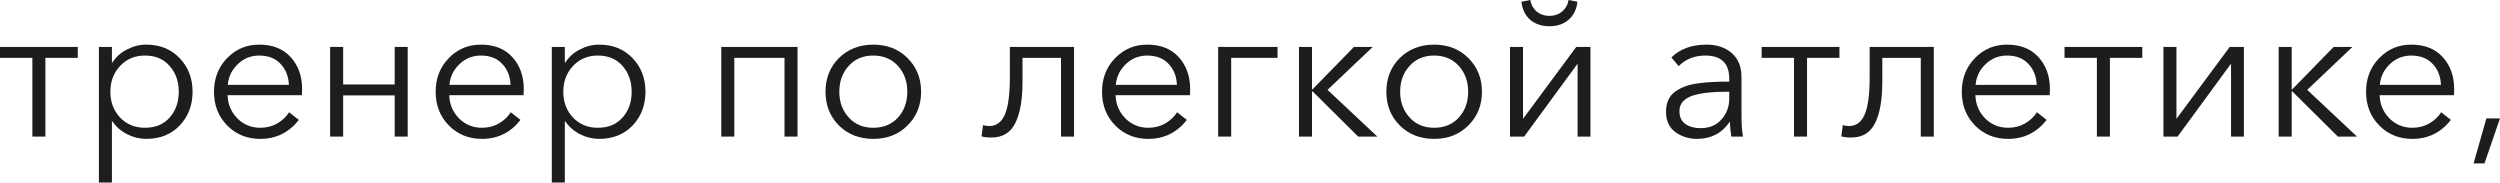
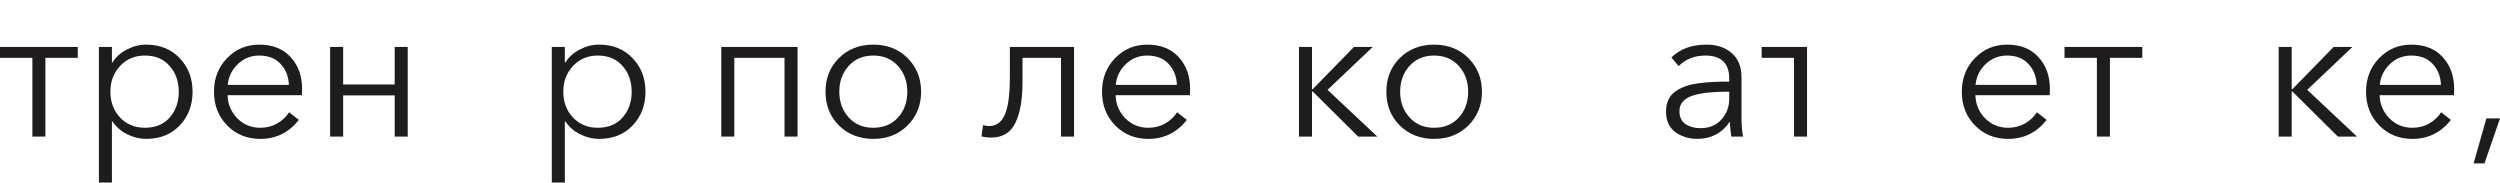
<svg xmlns="http://www.w3.org/2000/svg" viewBox="0 0 156.608 11.436" fill="none">
  <path d="M2.028 8.556V3.624H0V2.94H4.872V3.624H2.844V8.556H2.028Z" fill="#1E1C1C" />
  <path d="M6.195 11.436V2.94H7.011V3.912H7.047C7.271 3.56 7.575 3.288 7.959 3.096C8.343 2.896 8.743 2.796 9.159 2.796C10.023 2.796 10.723 3.08 11.259 3.648C11.795 4.208 12.063 4.908 12.063 5.748C12.063 6.588 11.795 7.292 11.259 7.86C10.723 8.42 10.023 8.7 9.159 8.7C8.751 8.7 8.355 8.604 7.971 8.412C7.587 8.22 7.279 7.952 7.047 7.608H7.011V11.436H6.195ZM9.075 8.004C9.731 8.004 10.247 7.792 10.623 7.368C11.007 6.936 11.199 6.396 11.199 5.748C11.199 5.1 11.007 4.56 10.623 4.128C10.247 3.696 9.731 3.48 9.075 3.48C8.451 3.48 7.935 3.696 7.527 4.128C7.119 4.56 6.915 5.1 6.915 5.748C6.915 6.396 7.119 6.936 7.527 7.368C7.935 7.792 8.451 8.004 9.075 8.004Z" fill="#1E1C1C" />
  <path d="M16.309 8.7C15.477 8.7 14.785 8.42 14.233 7.86C13.681 7.3 13.405 6.596 13.405 5.748C13.405 4.908 13.677 4.208 14.221 3.648C14.765 3.08 15.437 2.796 16.237 2.796C17.085 2.796 17.745 3.06 18.217 3.588C18.689 4.108 18.925 4.772 18.925 5.58C18.925 5.74 18.921 5.868 18.913 5.964H14.257C14.273 6.532 14.477 7.016 14.869 7.416C15.261 7.808 15.741 8.004 16.309 8.004C16.701 8.004 17.057 7.912 17.377 7.728C17.697 7.536 17.941 7.304 18.109 7.032L18.721 7.512C18.097 8.304 17.293 8.7 16.309 8.7ZM14.269 5.316H18.097C18.073 4.772 17.897 4.332 17.569 3.996C17.249 3.652 16.805 3.48 16.237 3.48C15.709 3.48 15.257 3.664 14.881 4.032C14.513 4.392 14.309 4.82 14.269 5.316Z" fill="#1E1C1C" />
  <path d="M20.68 8.556V2.94H21.496V5.292H24.724V2.94H25.54V8.556H24.724V5.976H21.496V8.556H20.68Z" fill="#1E1C1C" />
-   <path d="M30.195 8.7C29.363 8.7 28.671 8.42 28.119 7.86C27.567 7.3 27.291 6.596 27.291 5.748C27.291 4.908 27.563 4.208 28.107 3.648C28.651 3.08 29.323 2.796 30.123 2.796C30.971 2.796 31.631 3.06 32.103 3.588C32.575 4.108 32.811 4.772 32.811 5.58C32.811 5.74 32.807 5.868 32.799 5.964H28.143C28.159 6.532 28.363 7.016 28.755 7.416C29.147 7.808 29.627 8.004 30.195 8.004C30.587 8.004 30.943 7.912 31.263 7.728C31.583 7.536 31.827 7.304 31.995 7.032L32.607 7.512C31.983 8.304 31.179 8.7 30.195 8.7ZM28.155 5.316H31.983C31.959 4.772 31.783 4.332 31.455 3.996C31.135 3.652 30.691 3.48 30.123 3.48C29.595 3.48 29.143 3.664 28.767 4.032C28.399 4.392 28.195 4.82 28.155 5.316Z" fill="#1E1C1C" />
  <path d="M34.566 11.436V2.94H35.383V3.912H35.418C35.643 3.56 35.946 3.288 36.331 3.096C36.715 2.896 37.114 2.796 37.531 2.796C38.395 2.796 39.095 3.08 39.631 3.648C40.167 4.208 40.434 4.908 40.434 5.748C40.434 6.588 40.167 7.292 39.631 7.86C39.095 8.42 38.395 8.7 37.531 8.7C37.123 8.7 36.727 8.604 36.343 8.412C35.958 8.22 35.651 7.952 35.418 7.608H35.383V11.436H34.566ZM37.447 8.004C38.103 8.004 38.619 7.792 38.994 7.368C39.379 6.936 39.57 6.396 39.57 5.748C39.57 5.1 39.379 4.56 38.994 4.128C38.619 3.696 38.103 3.48 37.447 3.48C36.822 3.48 36.307 3.696 35.899 4.128C35.491 4.56 35.287 5.1 35.287 5.748C35.287 6.396 35.491 6.936 35.899 7.368C36.307 7.792 36.822 8.004 37.447 8.004Z" fill="#1E1C1C" />
  <path d="M45.184 8.556V2.94H49.96V8.556H49.144V3.624H46V8.556H45.184Z" fill="#1E1C1C" />
  <path d="M54.701 8.7C53.837 8.7 53.121 8.42 52.553 7.86C51.993 7.3 51.713 6.596 51.713 5.748C51.713 4.9 51.993 4.196 52.553 3.636C53.121 3.076 53.837 2.796 54.701 2.796C55.573 2.796 56.289 3.076 56.849 3.636C57.417 4.196 57.701 4.9 57.701 5.748C57.701 6.596 57.417 7.3 56.849 7.86C56.289 8.42 55.573 8.7 54.701 8.7ZM54.701 8.004C55.341 8.004 55.857 7.792 56.249 7.368C56.641 6.936 56.837 6.396 56.837 5.748C56.837 5.1 56.641 4.56 56.249 4.128C55.857 3.696 55.341 3.48 54.701 3.48C54.069 3.48 53.557 3.696 53.165 4.128C52.773 4.56 52.577 5.1 52.577 5.748C52.577 6.388 52.773 6.924 53.165 7.356C53.557 7.788 54.069 8.004 54.701 8.004Z" fill="#1E1C1C" />
  <path d="M62.097 8.616C61.865 8.616 61.661 8.592 61.485 8.544L61.581 7.836C61.701 7.876 61.829 7.896 61.965 7.896C62.405 7.896 62.729 7.664 62.937 7.2C63.153 6.728 63.261 5.94 63.261 4.836V2.94H67.281V8.556H66.465V3.624H64.053V5.124C64.053 6.252 63.901 7.116 63.597 7.716C63.301 8.316 62.801 8.616 62.097 8.616Z" fill="#1E1C1C" />
  <path d="M71.937 8.7C71.105 8.7 70.414 8.42 69.862 7.86C69.31 7.3 69.034 6.596 69.034 5.748C69.034 4.908 69.306 4.208 69.85 3.648C70.394 3.08 71.065 2.796 71.866 2.796C72.714 2.796 73.374 3.06 73.845 3.588C74.318 4.108 74.554 4.772 74.554 5.58C74.554 5.74 74.55 5.868 74.542 5.964H69.886C69.902 6.532 70.106 7.016 70.498 7.416C70.89 7.808 71.369 8.004 71.937 8.004C72.33 8.004 72.686 7.912 73.005 7.728C73.325 7.536 73.569 7.304 73.738 7.032L74.35 7.512C73.726 8.304 72.922 8.7 71.937 8.7ZM69.898 5.316H73.726C73.702 4.772 73.526 4.332 73.198 3.996C72.878 3.652 72.434 3.48 71.866 3.48C71.337 3.48 70.886 3.664 70.509 4.032C70.142 4.392 69.938 4.82 69.898 5.316Z" fill="#1E1C1C" />
-   <path d="M76.309 8.556V2.94H80.029V3.624H77.125V8.556H76.309Z" fill="#1E1C1C" />
  <path d="M81.372 8.556V2.94H82.188V5.592H82.224L84.816 2.94H85.992L83.16 5.628L86.28 8.556H85.08L82.224 5.724H82.188V8.556H81.372Z" fill="#1E1C1C" />
  <path d="M89.834 8.7C88.97 8.7 88.254 8.42 87.686 7.86C87.126 7.3 86.846 6.596 86.846 5.748C86.846 4.9 87.126 4.196 87.686 3.636C88.254 3.076 88.97 2.796 89.834 2.796C90.706 2.796 91.422 3.076 91.982 3.636C92.55 4.196 92.834 4.9 92.834 5.748C92.834 6.596 92.55 7.3 91.982 7.86C91.422 8.42 90.706 8.7 89.834 8.7ZM89.834 8.004C90.474 8.004 90.99 7.792 91.382 7.368C91.774 6.936 91.97 6.396 91.97 5.748C91.97 5.1 91.774 4.56 91.382 4.128C90.99 3.696 90.474 3.48 89.834 3.48C89.202 3.48 88.69 3.696 88.298 4.128C87.906 4.56 87.71 5.1 87.71 5.748C87.71 6.388 87.906 6.924 88.298 7.356C88.69 7.788 89.202 8.004 89.834 8.004Z" fill="#1E1C1C" />
-   <path d="M94.59 8.556V2.94H95.406V7.428H95.418L98.742 2.94H99.63V8.556H98.826V4.02H98.802L95.478 8.556H94.59ZM98.262 1.236C97.95 1.508 97.55 1.644 97.062 1.644C96.574 1.644 96.17 1.508 95.85 1.236C95.538 0.956 95.358 0.58 95.31 0.108L95.862 0C95.918 0.304 96.054 0.548 96.27 0.732C96.494 0.908 96.758 0.996 97.062 0.996C97.366 0.996 97.626 0.908 97.842 0.732C98.066 0.548 98.206 0.304 98.262 0L98.814 0.108C98.766 0.58 98.582 0.956 98.262 1.236Z" fill="#1E1C1C" />
  <path d="M106.309 8.7C105.805 8.7 105.353 8.56 104.953 8.28C104.561 7.992 104.365 7.564 104.365 6.996C104.365 6.716 104.413 6.472 104.509 6.264C104.605 6.048 104.749 5.872 104.941 5.736C105.133 5.6 105.341 5.492 105.565 5.412C105.789 5.324 106.065 5.26 106.393 5.22C106.721 5.172 107.025 5.144 107.305 5.136C107.593 5.12 107.933 5.112 108.325 5.112V4.932C108.325 3.964 107.825 3.48 106.825 3.48C106.153 3.48 105.597 3.7 105.157 4.14L104.701 3.6C105.237 3.064 105.973 2.796 106.909 2.796C107.549 2.796 108.073 2.972 108.481 3.324C108.889 3.676 109.093 4.18 109.093 4.836V7.296C109.093 7.8 109.125 8.22 109.189 8.556H108.457C108.401 8.236 108.373 7.932 108.373 7.644H108.349C107.861 8.348 107.181 8.7 106.309 8.7ZM106.525 8.028C107.077 8.028 107.513 7.848 107.833 7.488C108.161 7.128 108.325 6.688 108.325 6.168V5.748H108.085C107.701 5.748 107.357 5.764 107.053 5.796C106.757 5.82 106.457 5.872 106.153 5.952C105.857 6.032 105.625 6.156 105.457 6.324C105.289 6.492 105.205 6.704 105.205 6.96C105.205 7.328 105.333 7.6 105.589 7.776C105.845 7.944 106.157 8.028 106.525 8.028Z" fill="#1E1C1C" />
-   <path d="M112.383 8.556V3.624H110.355V2.94H115.228V3.624H113.199V8.556H112.383Z" fill="#1E1C1C" />
-   <path d="M115.957 8.616C115.725 8.616 115.521 8.592 115.344 8.544L115.441 7.836C115.561 7.876 115.689 7.896 115.825 7.896C116.265 7.896 116.589 7.664 116.797 7.2C117.012 6.728 117.121 5.94 117.121 4.836V2.94H121.14V8.556H120.324V3.624H117.913V5.124C117.913 6.252 117.761 7.116 117.457 7.716C117.161 8.316 116.661 8.616 115.957 8.616Z" fill="#1E1C1C" />
+   <path d="M112.383 8.556V3.624H110.355V2.94H115.228H113.199V8.556H112.383Z" fill="#1E1C1C" />
  <path d="M125.797 8.7C124.965 8.7 124.273 8.42 123.721 7.86C123.169 7.3 122.893 6.596 122.893 5.748C122.893 4.908 123.165 4.208 123.709 3.648C124.253 3.08 124.925 2.796 125.725 2.796C126.573 2.796 127.233 3.06 127.705 3.588C128.177 4.108 128.413 4.772 128.413 5.58C128.413 5.74 128.409 5.868 128.401 5.964H123.745C123.761 6.532 123.965 7.016 124.357 7.416C124.749 7.808 125.229 8.004 125.797 8.004C126.189 8.004 126.545 7.912 126.865 7.728C127.185 7.536 127.429 7.304 127.597 7.032L128.209 7.512C127.585 8.304 126.781 8.7 125.797 8.7ZM123.757 5.316H127.585C127.561 4.772 127.385 4.332 127.057 3.996C126.737 3.652 126.293 3.48 125.725 3.48C125.197 3.48 124.745 3.664 124.369 4.032C124.001 4.392 123.797 4.82 123.757 5.316Z" fill="#1E1C1C" />
  <path d="M131.356 8.556V3.624H129.328V2.94H134.2V3.624H132.172V8.556H131.356Z" fill="#1E1C1C" />
-   <path d="M135.524 8.556V2.94H136.339V7.428H136.352L139.676 2.94H140.564V8.556H139.76V4.02H139.736L136.412 8.556H135.524Z" fill="#1E1C1C" />
  <path d="M142.743 8.556V2.94H143.559V5.592H143.595L146.187 2.94H147.363L144.531 5.628L147.651 8.556H146.451L143.595 5.724H143.559V8.556H142.743Z" fill="#1E1C1C" />
  <path d="M151.121 8.7C150.289 8.7 149.597 8.42 149.045 7.86C148.493 7.3 148.217 6.596 148.217 5.748C148.217 4.908 148.489 4.208 149.033 3.648C149.577 3.08 150.249 2.796 151.049 2.796C151.897 2.796 152.557 3.06 153.029 3.588C153.501 4.108 153.737 4.772 153.737 5.58C153.737 5.74 153.733 5.868 153.725 5.964H149.069C149.085 6.532 149.289 7.016 149.681 7.416C150.073 7.808 150.553 8.004 151.121 8.004C151.513 8.004 151.869 7.912 152.189 7.728C152.509 7.536 152.753 7.304 152.921 7.032L153.533 7.512C152.909 8.304 152.105 8.7 151.121 8.7ZM149.081 5.316H152.909C152.885 4.772 152.709 4.332 152.381 3.996C152.061 3.652 151.617 3.48 151.049 3.48C150.521 3.48 150.069 3.664 149.693 4.032C149.325 4.392 149.121 4.82 149.081 5.316Z" fill="#1E1C1C" />
  <path d="M156.608 7.416L155.636 10.236H154.952L155.756 7.416H156.608Z" fill="#1E1C1C" />
</svg>